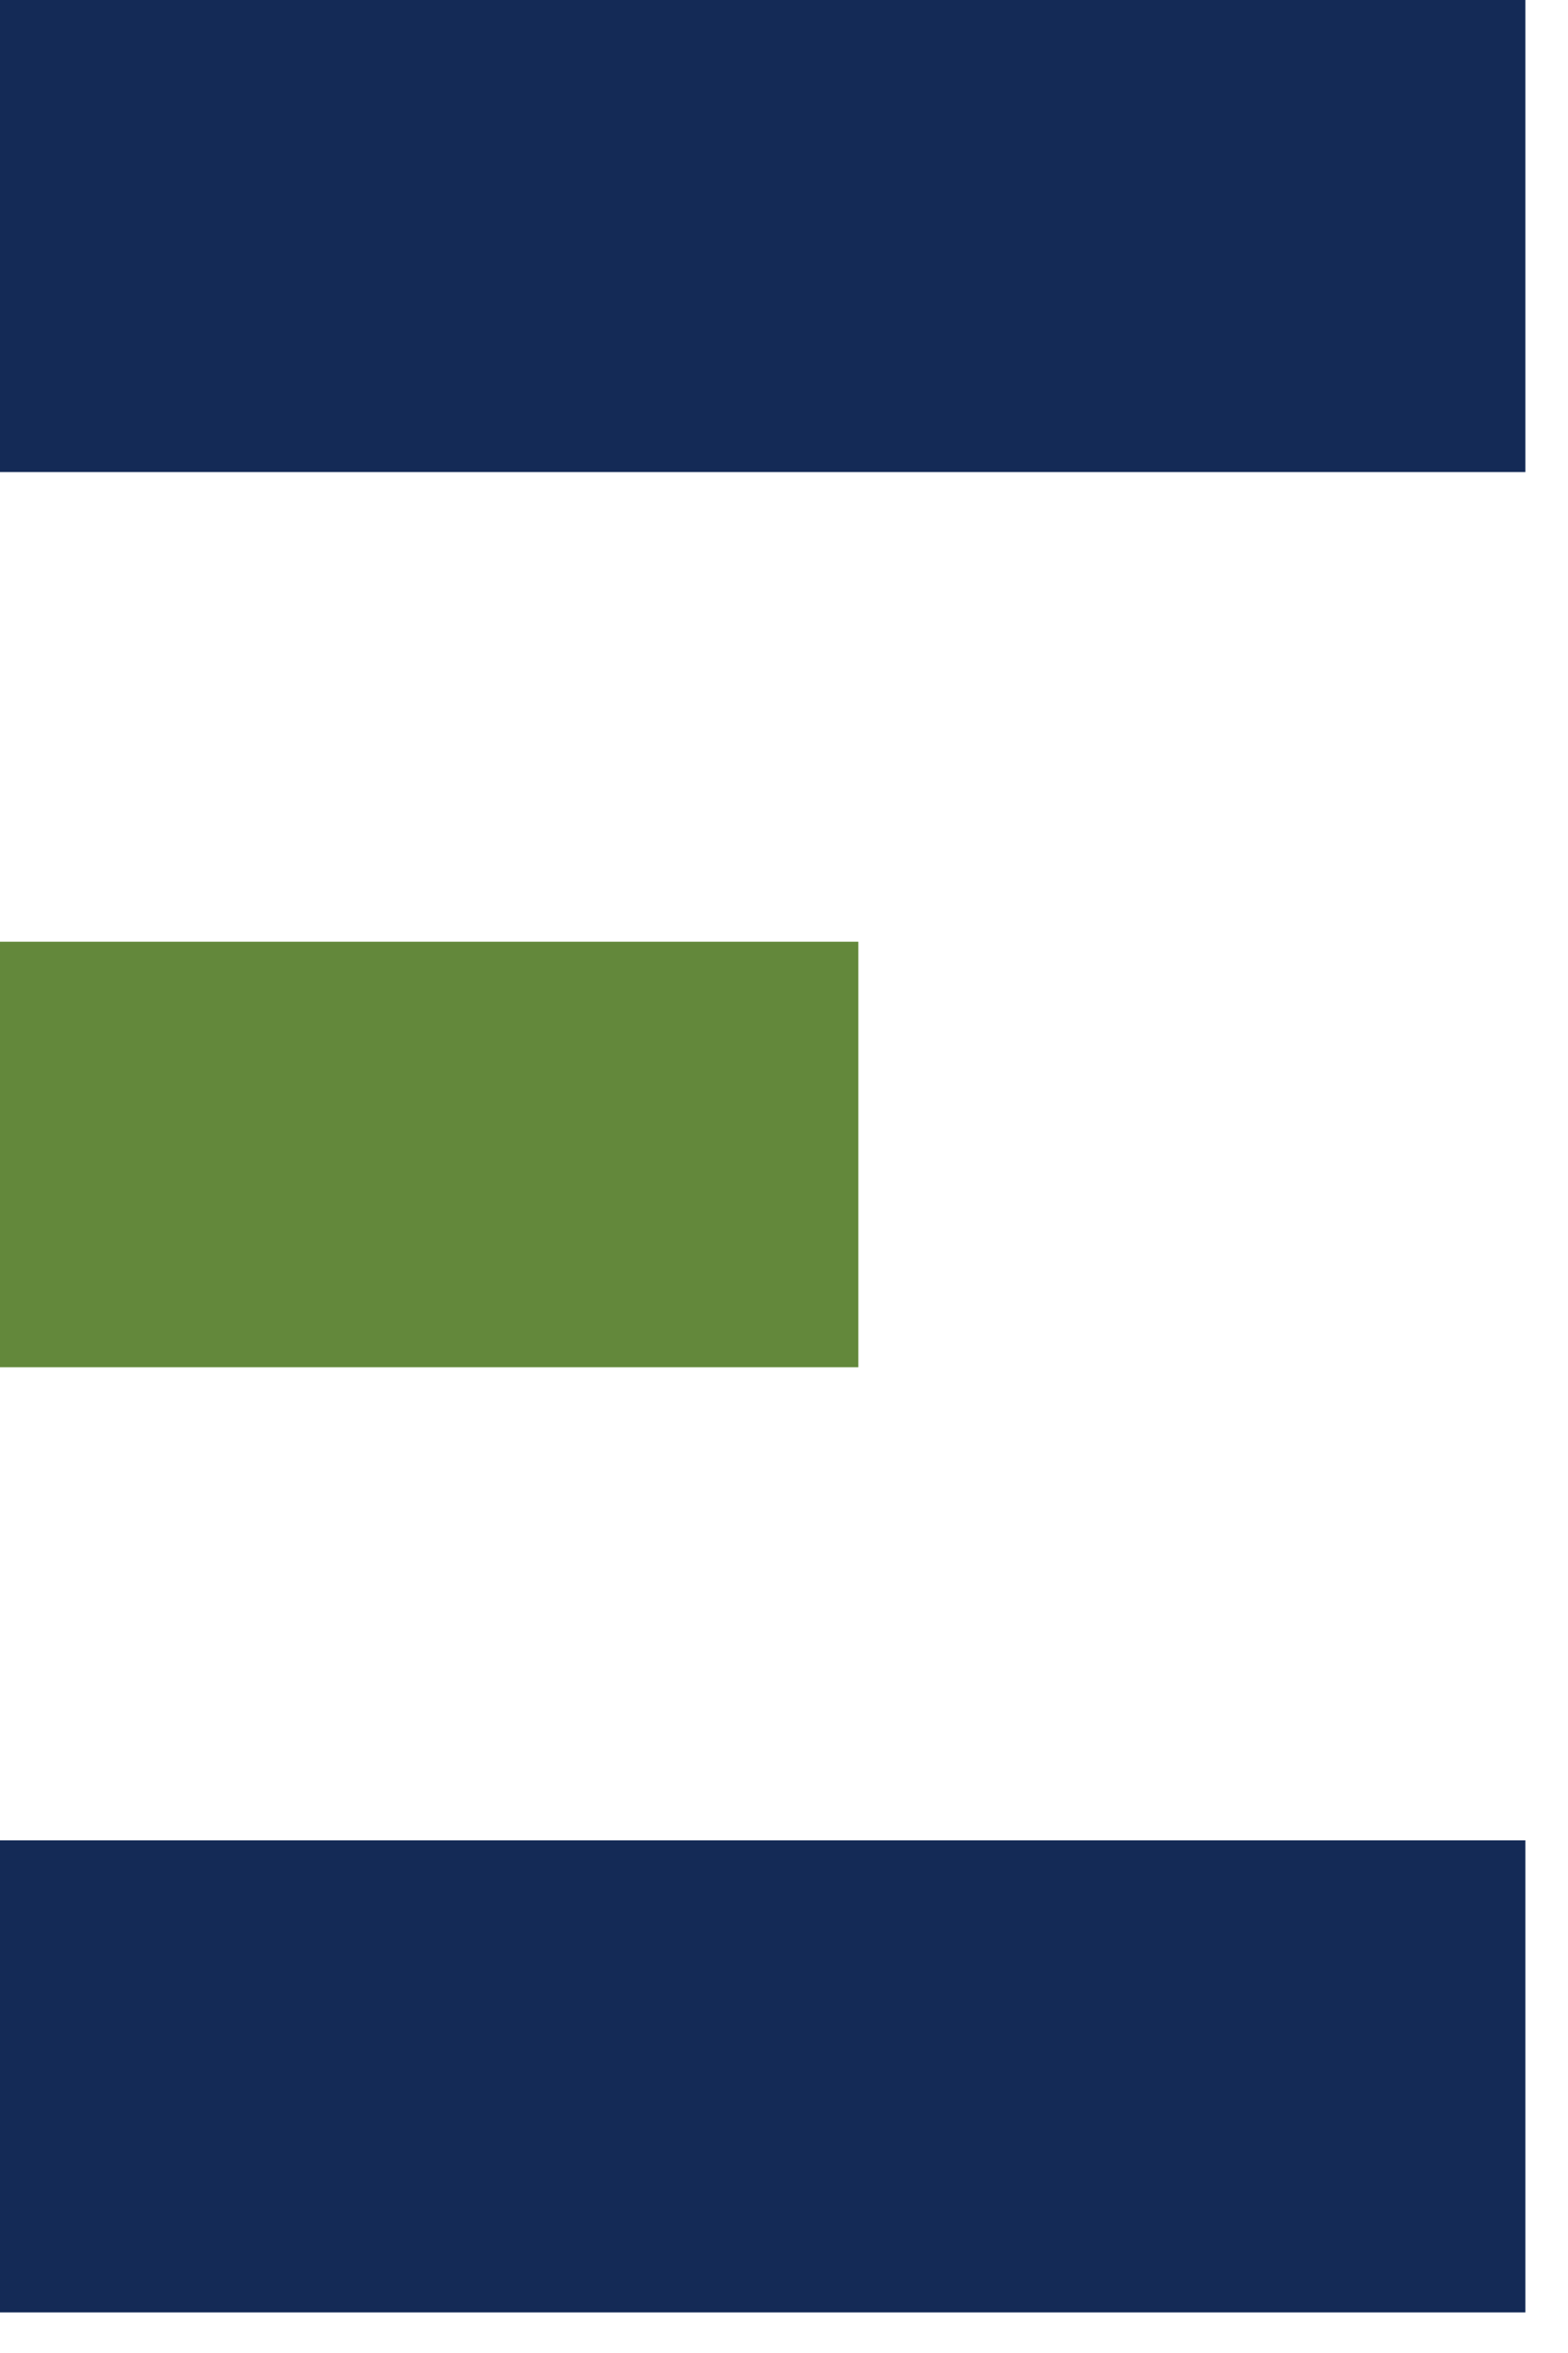
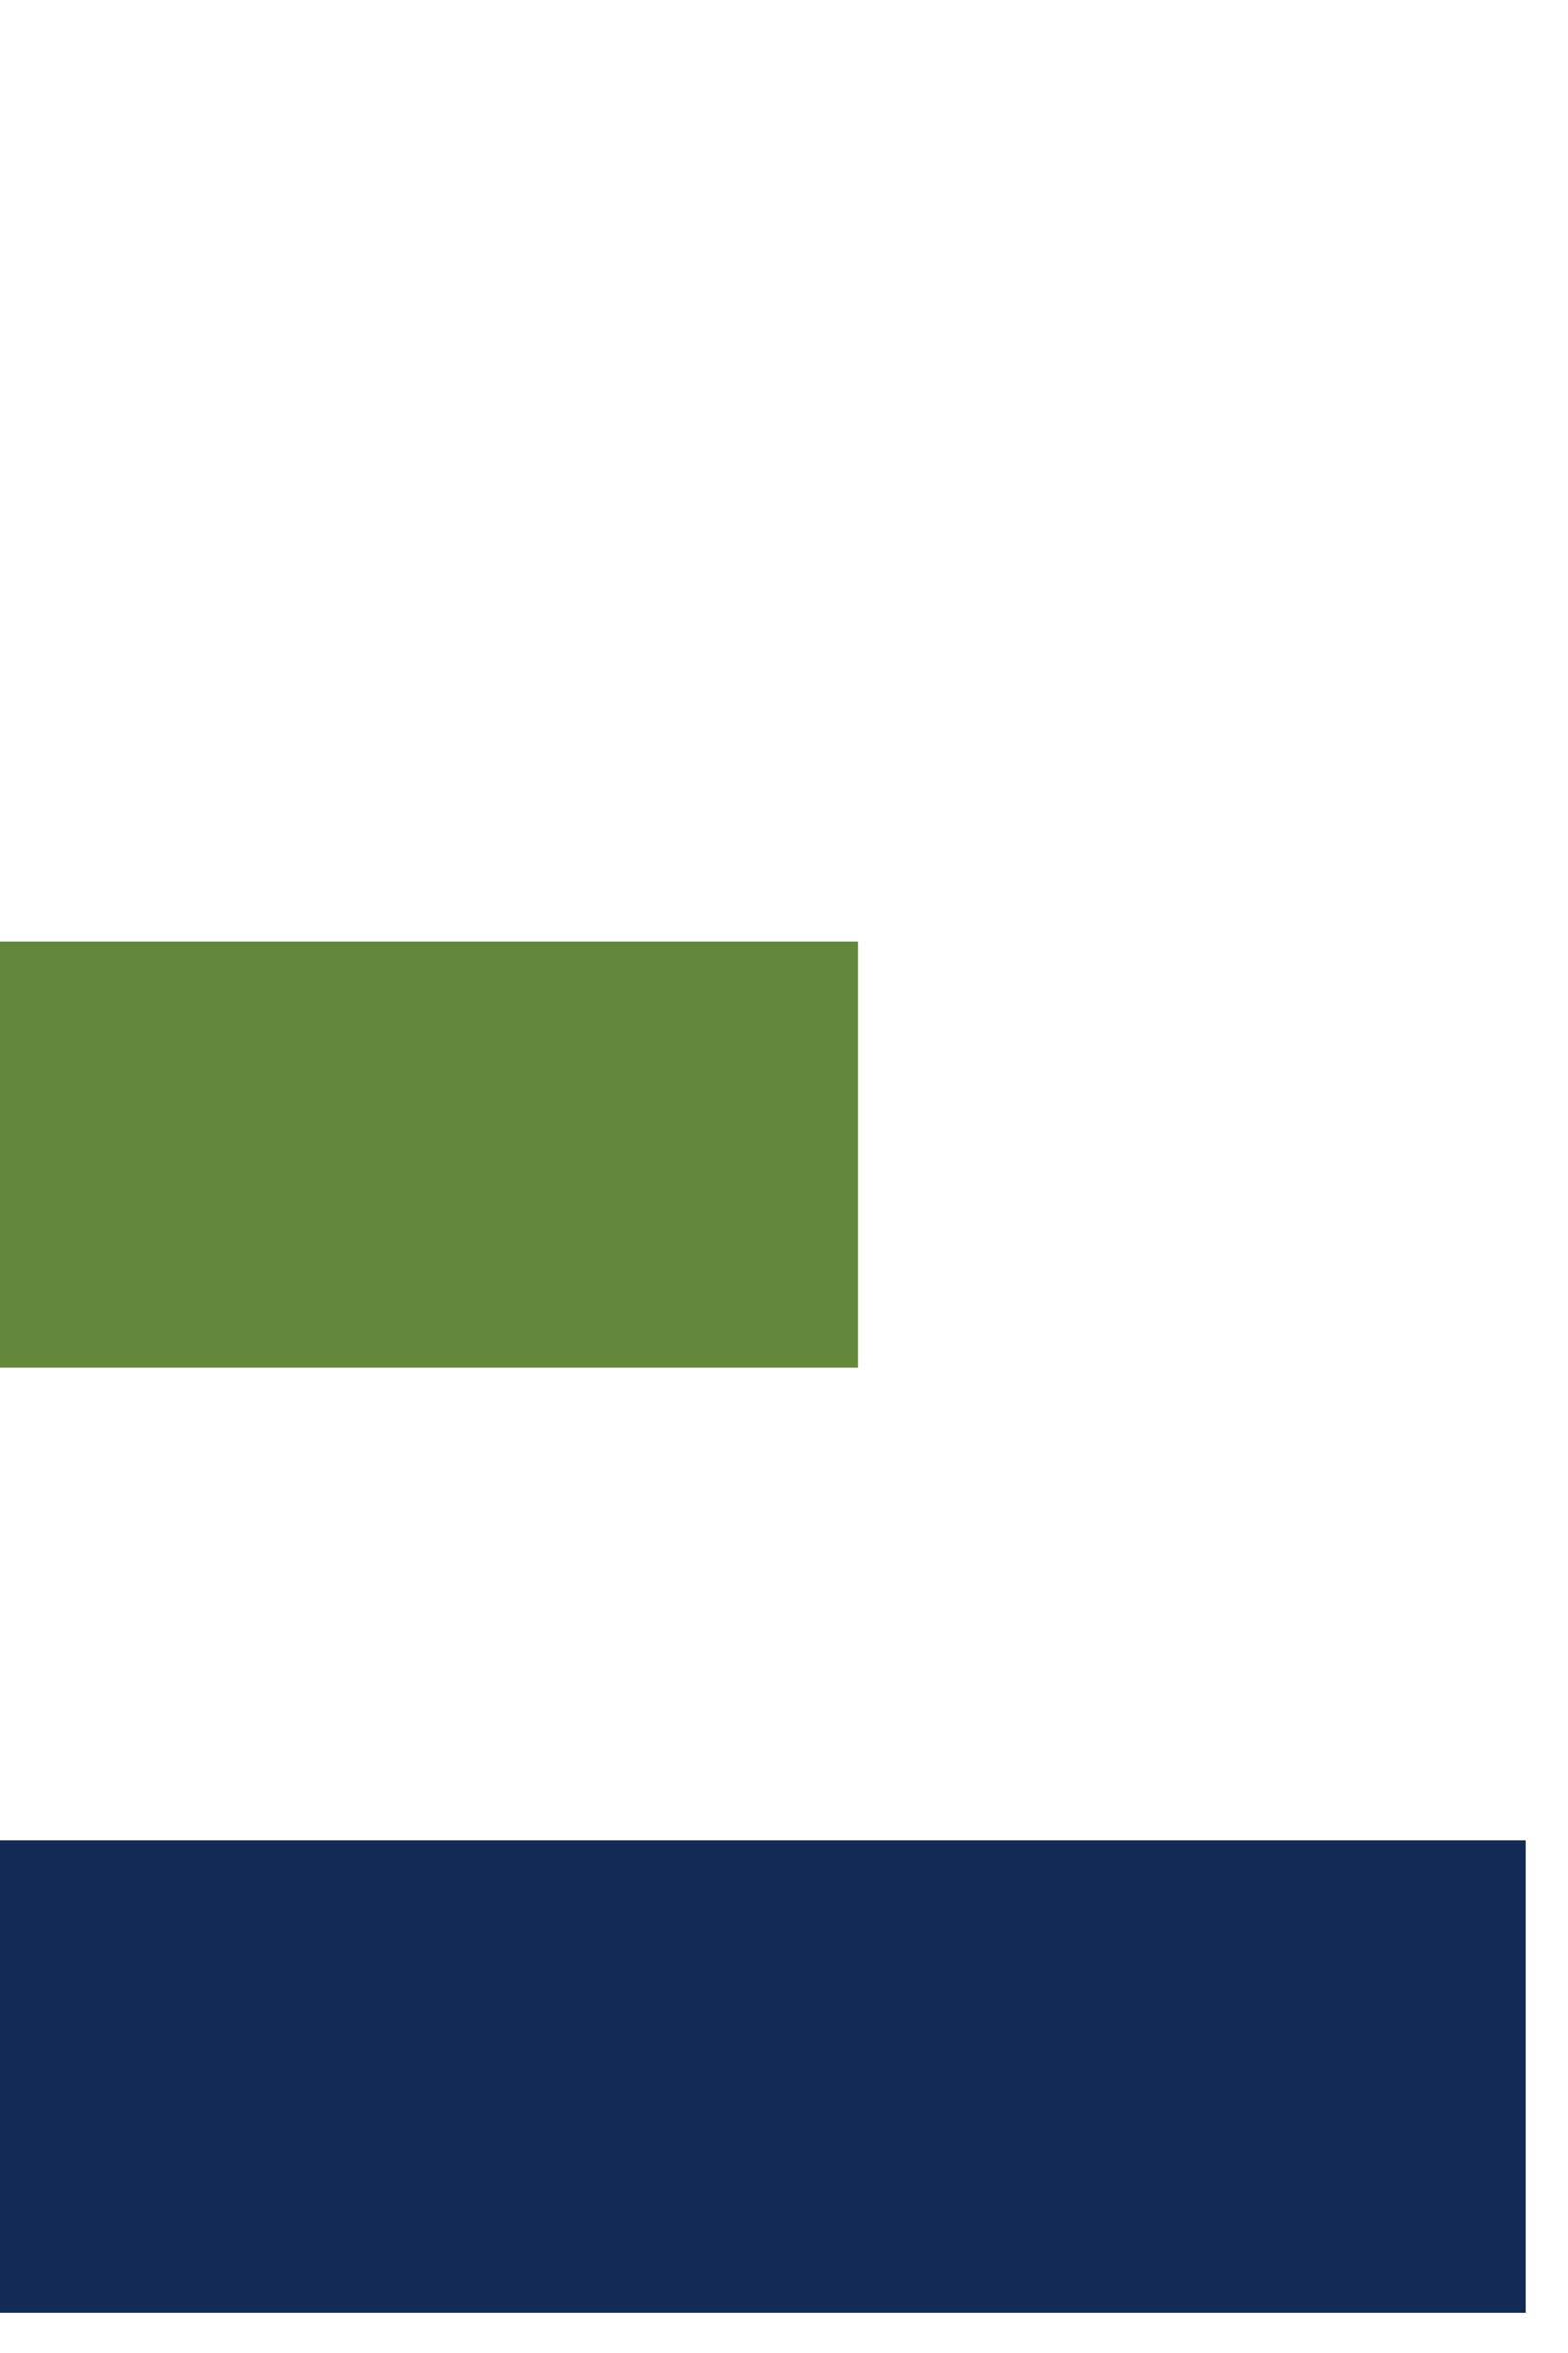
<svg xmlns="http://www.w3.org/2000/svg" width="14" height="21" viewBox="0 0 14 21" fill="none">
-   <path d="M0 16.425V20.638H13.619V16.425H0Z" fill="#142A56" />
+   <path d="M0 16.425V20.638H13.619V16.425H0" fill="#142A56" />
  <path d="M0 8.405V12.202H7.664V8.405H0Z" fill="#63883B" />
-   <path d="M0 0V4.213H13.619V0H0Z" fill="#142A56" />
</svg>